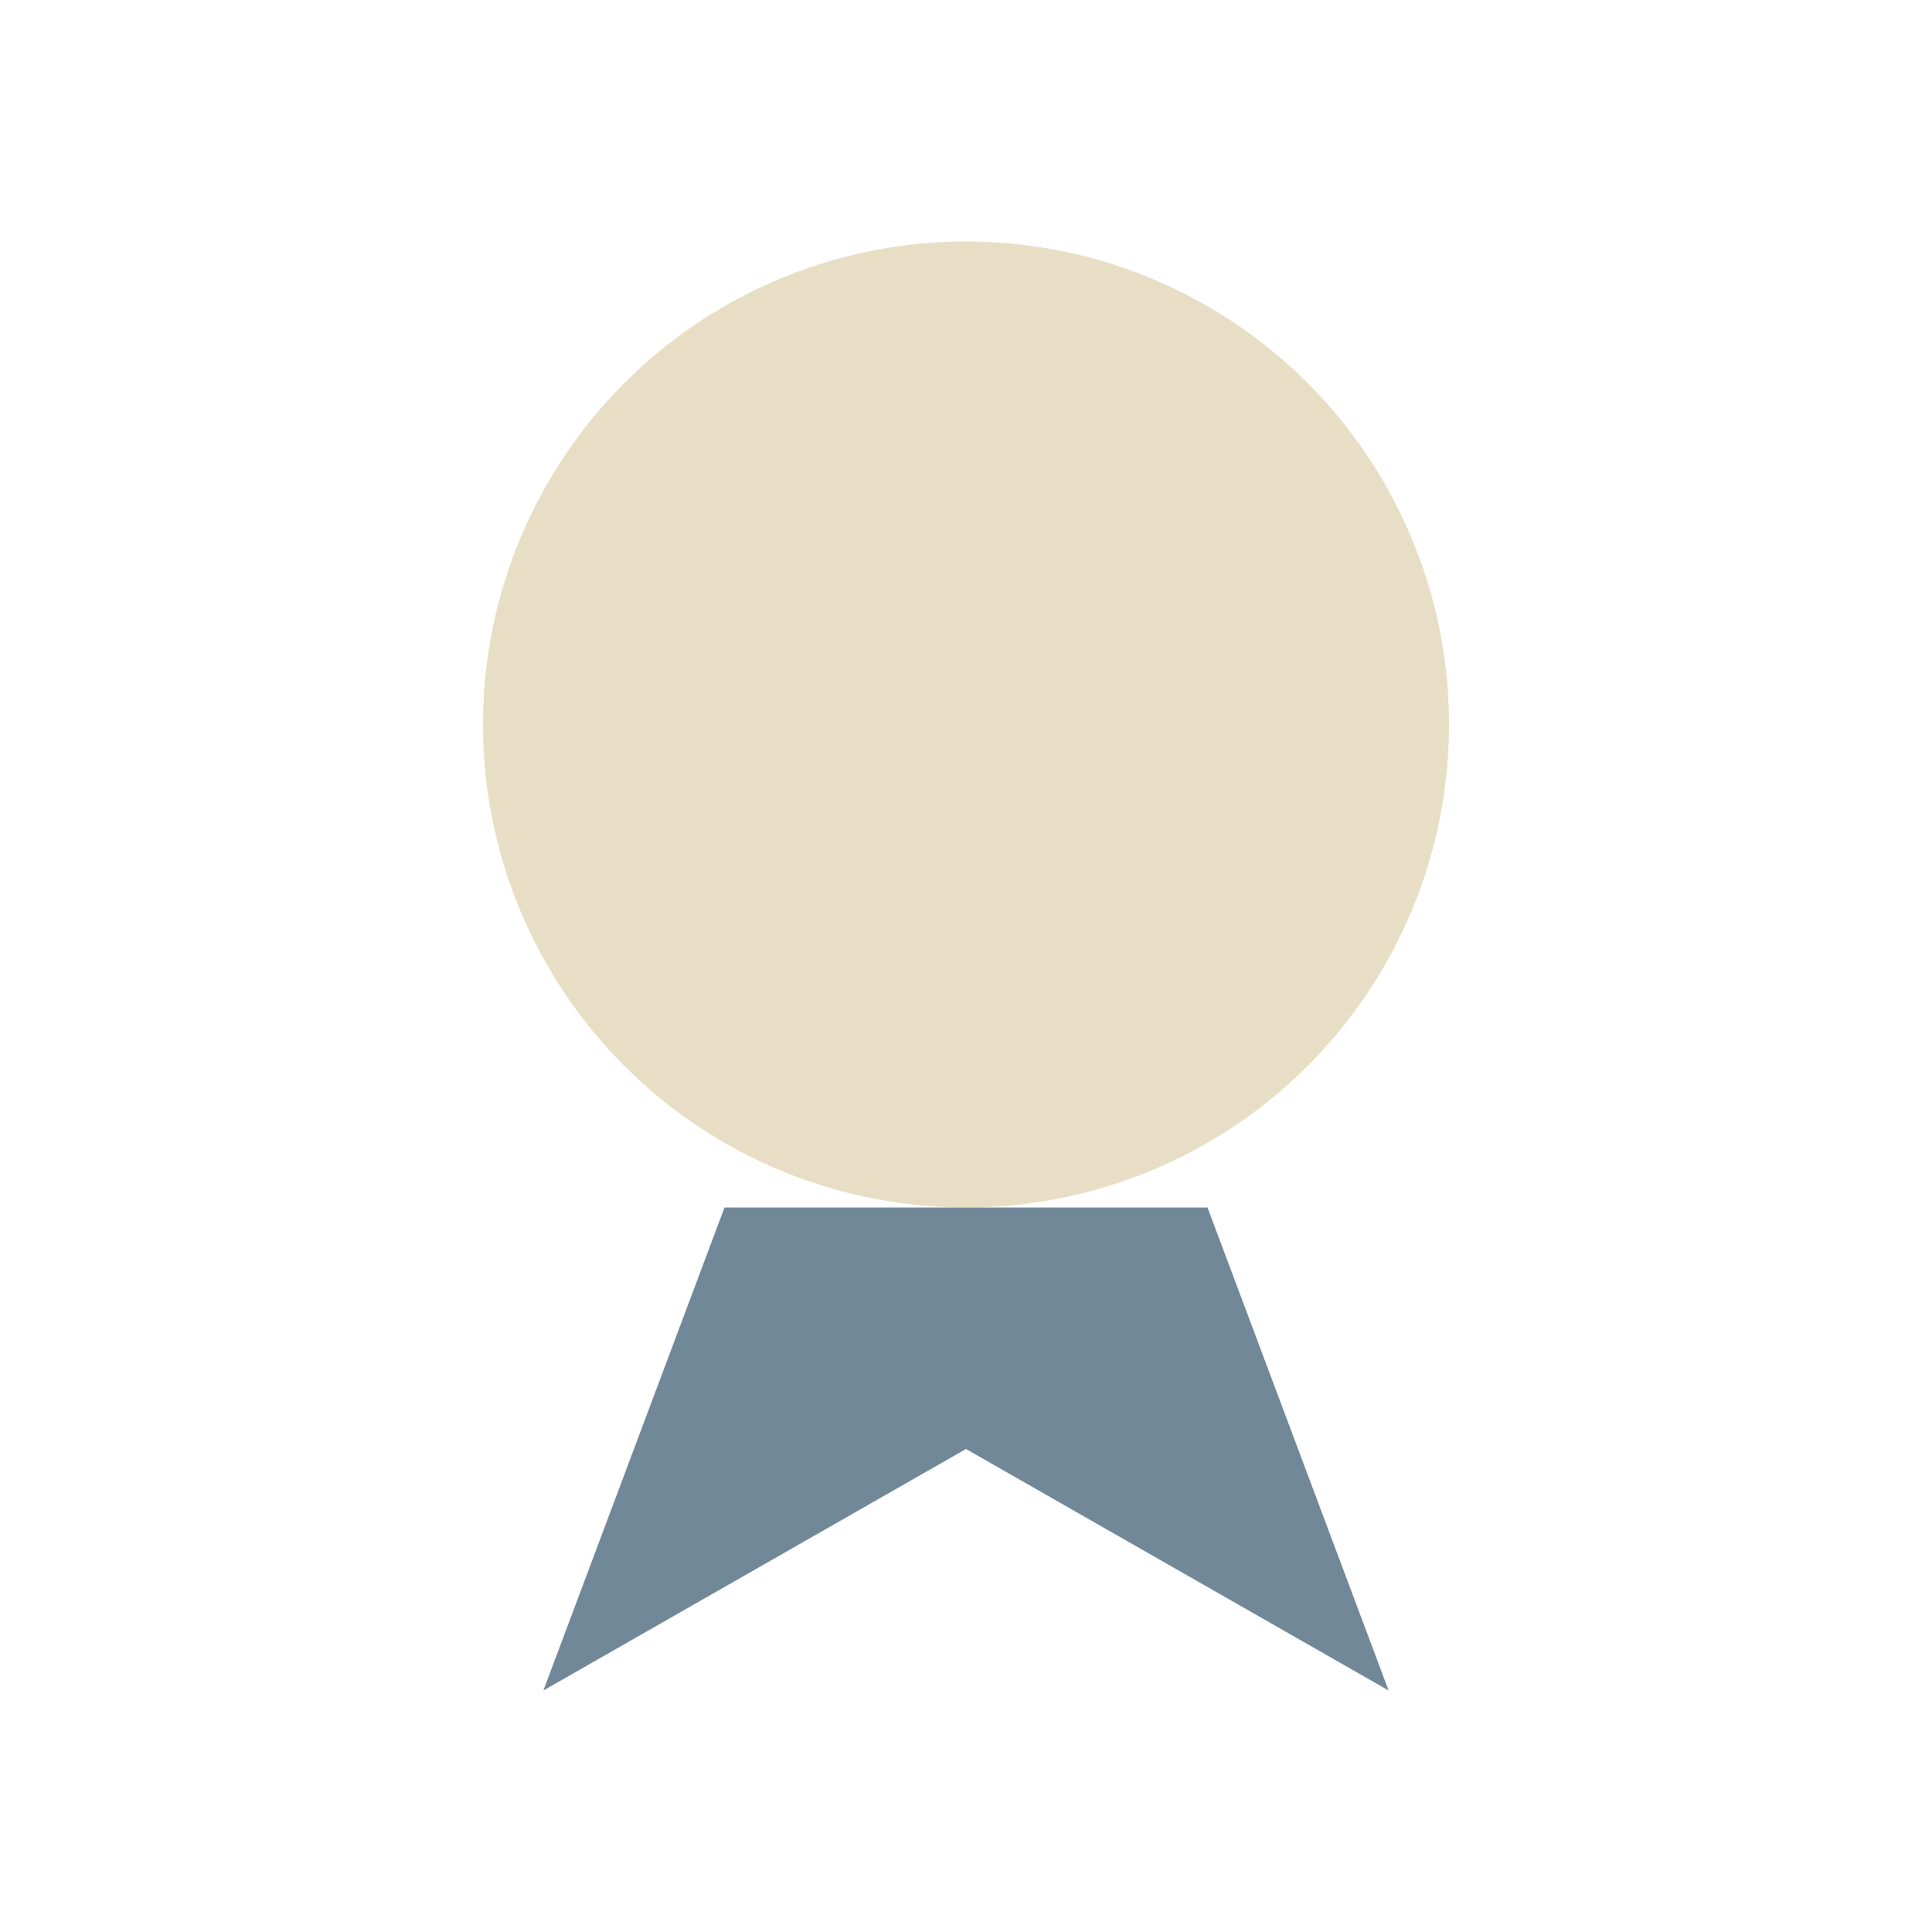
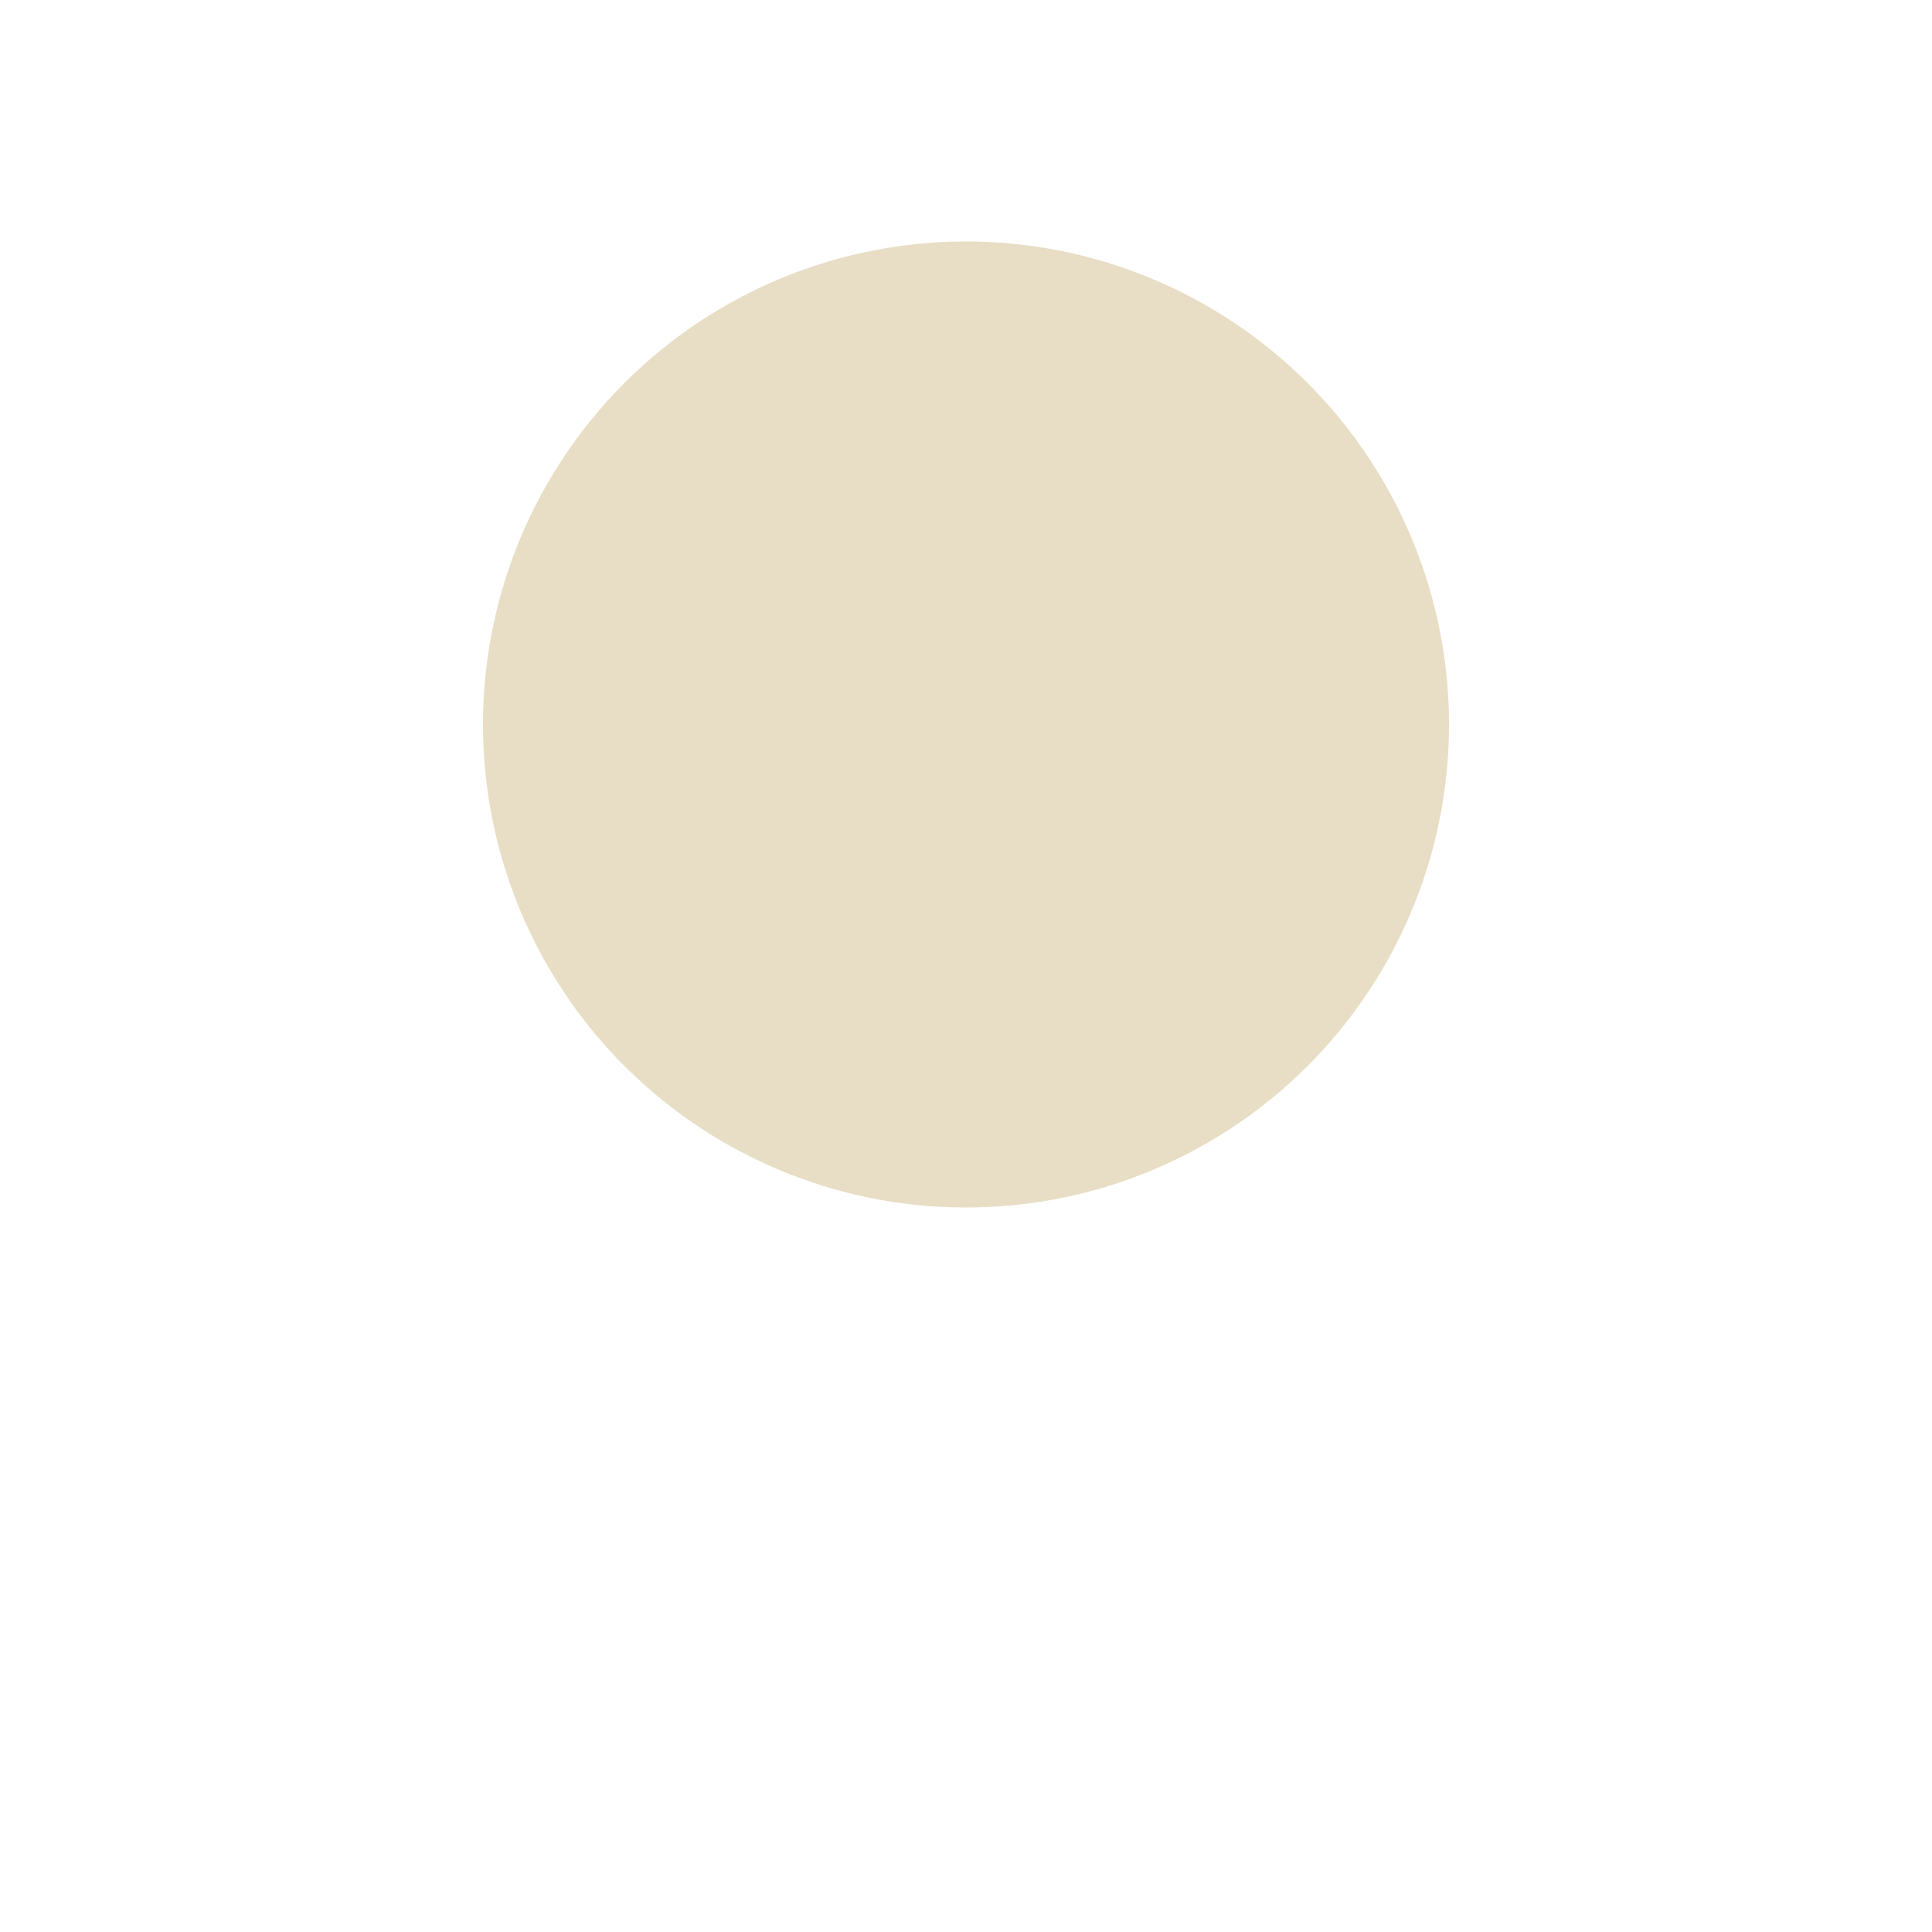
<svg xmlns="http://www.w3.org/2000/svg" width="32" height="32" viewBox="0 0 32 32">
  <circle cx="16" cy="12" r="8" fill="#E8DEC5" />
-   <path d="M12 20l-3 8 7-4 7 4-3-8" fill="#718899" />
</svg>